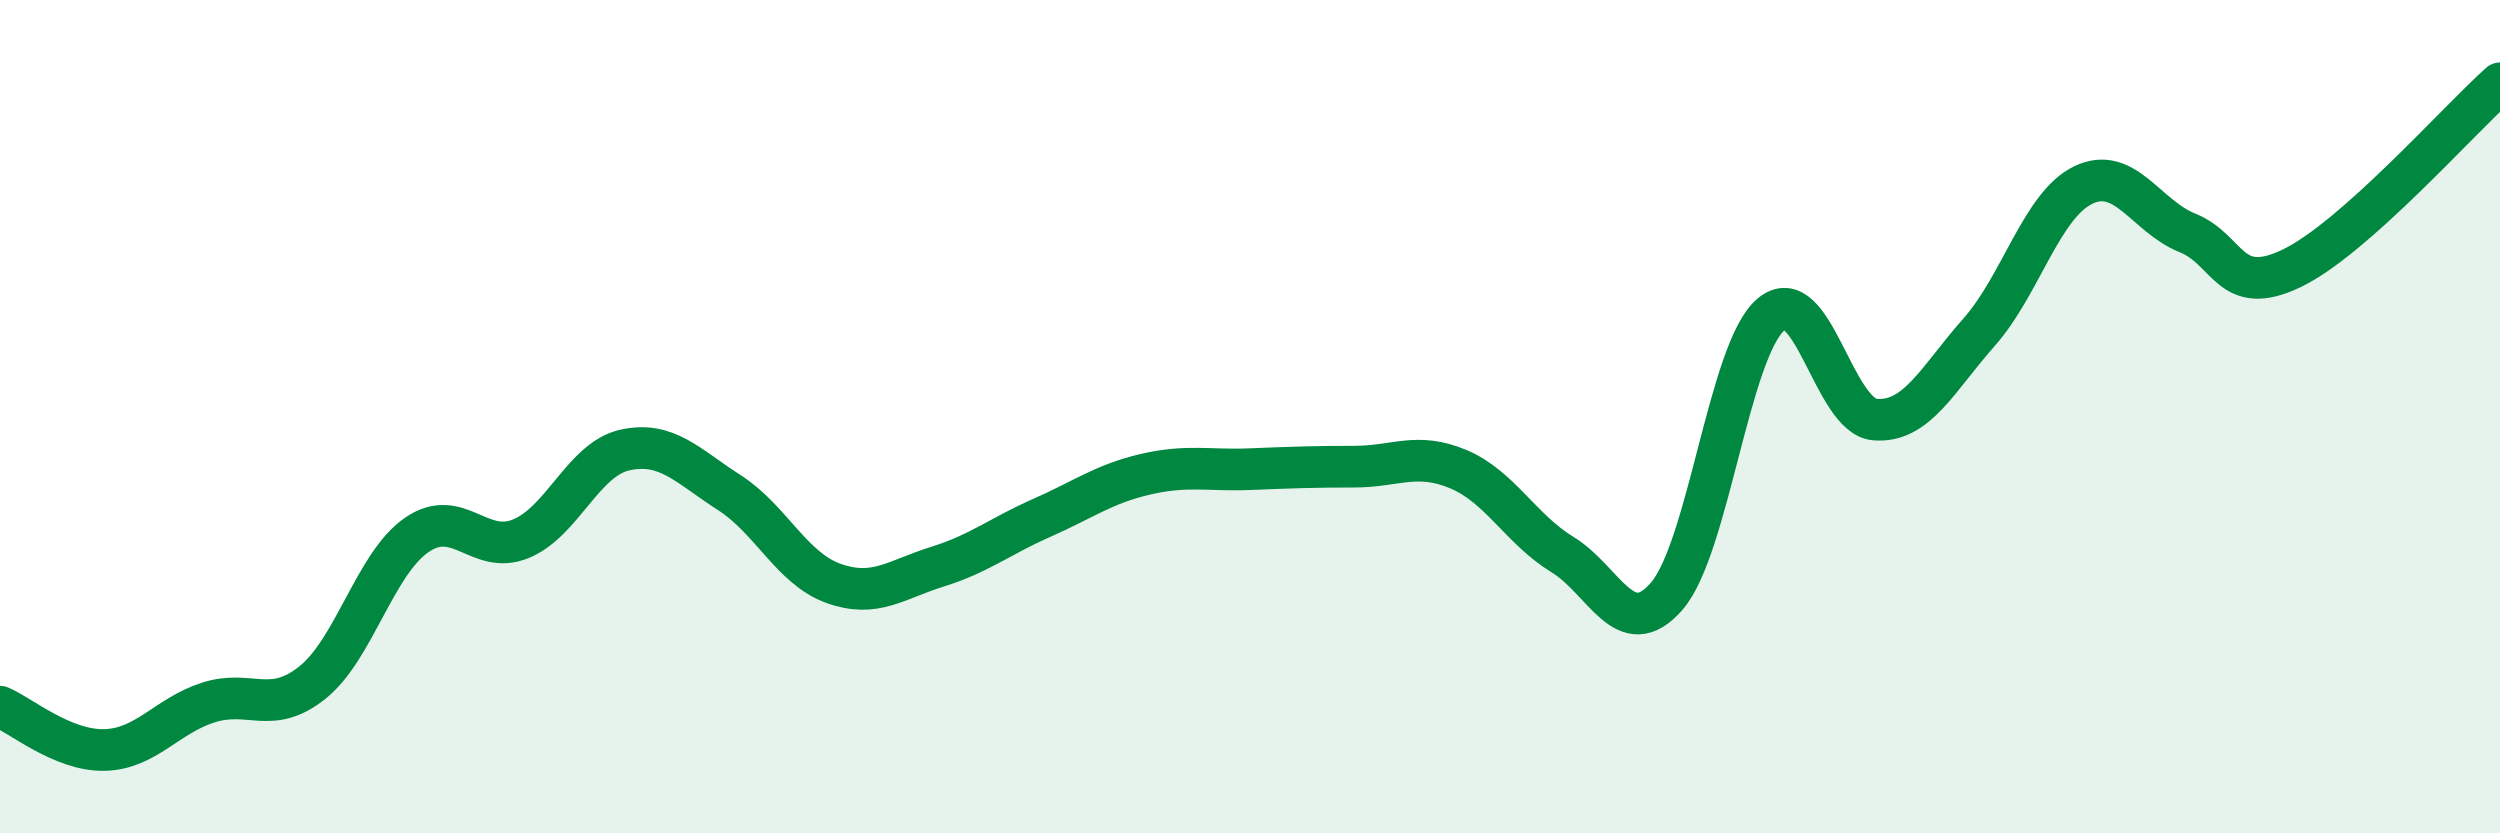
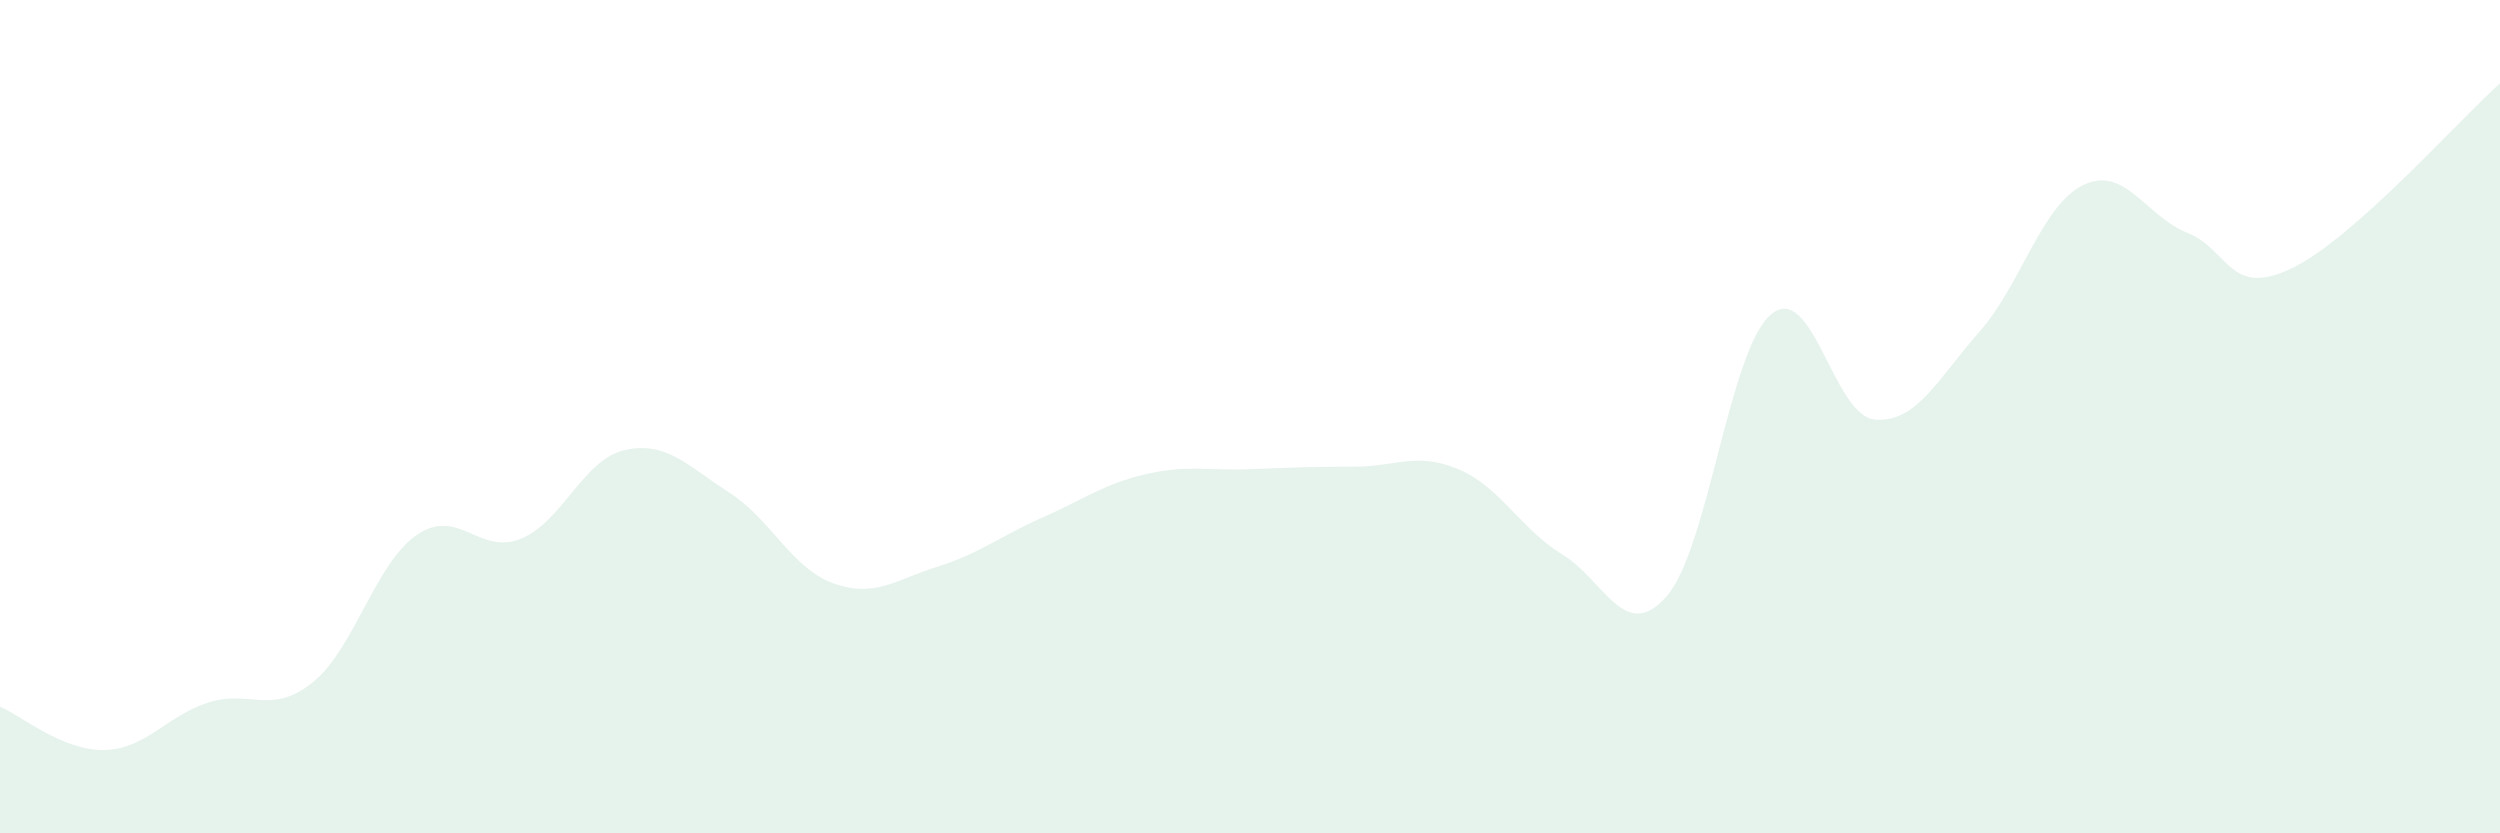
<svg xmlns="http://www.w3.org/2000/svg" width="60" height="20" viewBox="0 0 60 20">
  <path d="M 0,16.96 C 0.5,17.17 1.5,18.02 2.5,18 C 3.5,17.98 4,17.18 5,16.86 C 6,16.54 6.5,17.18 7.5,16.38 C 8.5,15.58 9,13.53 10,12.84 C 11,12.15 11.5,13.34 12.5,12.93 C 13.5,12.52 14,11.02 15,10.8 C 16,10.58 16.5,11.18 17.5,11.82 C 18.5,12.46 19,13.64 20,14 C 21,14.36 21.5,13.91 22.5,13.6 C 23.5,13.29 24,12.87 25,12.43 C 26,11.99 26.5,11.61 27.5,11.38 C 28.5,11.15 29,11.3 30,11.26 C 31,11.22 31.5,11.2 32.5,11.2 C 33.5,11.2 34,10.84 35,11.26 C 36,11.68 36.5,12.7 37.5,13.31 C 38.5,13.92 39,15.46 40,14.31 C 41,13.16 41.5,8.4 42.5,7.55 C 43.5,6.7 44,9.99 45,10.07 C 46,10.15 46.5,9.1 47.5,7.97 C 48.5,6.84 49,4.92 50,4.44 C 51,3.96 51.5,5.19 52.5,5.59 C 53.5,5.99 53.5,7.16 55,6.44 C 56.5,5.72 59,2.89 60,2L60 20L0 20Z" fill="#008740" opacity="0.1" stroke-linecap="round" stroke-linejoin="round" />
-   <path d="M 0,16.96 C 0.5,17.17 1.5,18.02 2.5,18 C 3.5,17.98 4,17.18 5,16.86 C 6,16.54 6.5,17.18 7.5,16.38 C 8.5,15.58 9,13.53 10,12.84 C 11,12.15 11.5,13.34 12.5,12.93 C 13.5,12.52 14,11.02 15,10.8 C 16,10.58 16.5,11.18 17.5,11.82 C 18.5,12.46 19,13.64 20,14 C 21,14.36 21.5,13.91 22.5,13.6 C 23.5,13.29 24,12.87 25,12.43 C 26,11.99 26.5,11.61 27.5,11.38 C 28.5,11.15 29,11.3 30,11.26 C 31,11.22 31.5,11.2 32.5,11.2 C 33.5,11.2 34,10.84 35,11.26 C 36,11.68 36.5,12.7 37.5,13.31 C 38.5,13.92 39,15.46 40,14.31 C 41,13.16 41.5,8.4 42.5,7.55 C 43.5,6.7 44,9.99 45,10.07 C 46,10.15 46.5,9.1 47.5,7.97 C 48.5,6.84 49,4.92 50,4.44 C 51,3.96 51.5,5.19 52.5,5.59 C 53.5,5.99 53.5,7.16 55,6.44 C 56.5,5.72 59,2.89 60,2" stroke="#008740" stroke-width="1" fill="none" stroke-linecap="round" stroke-linejoin="round" />
</svg>